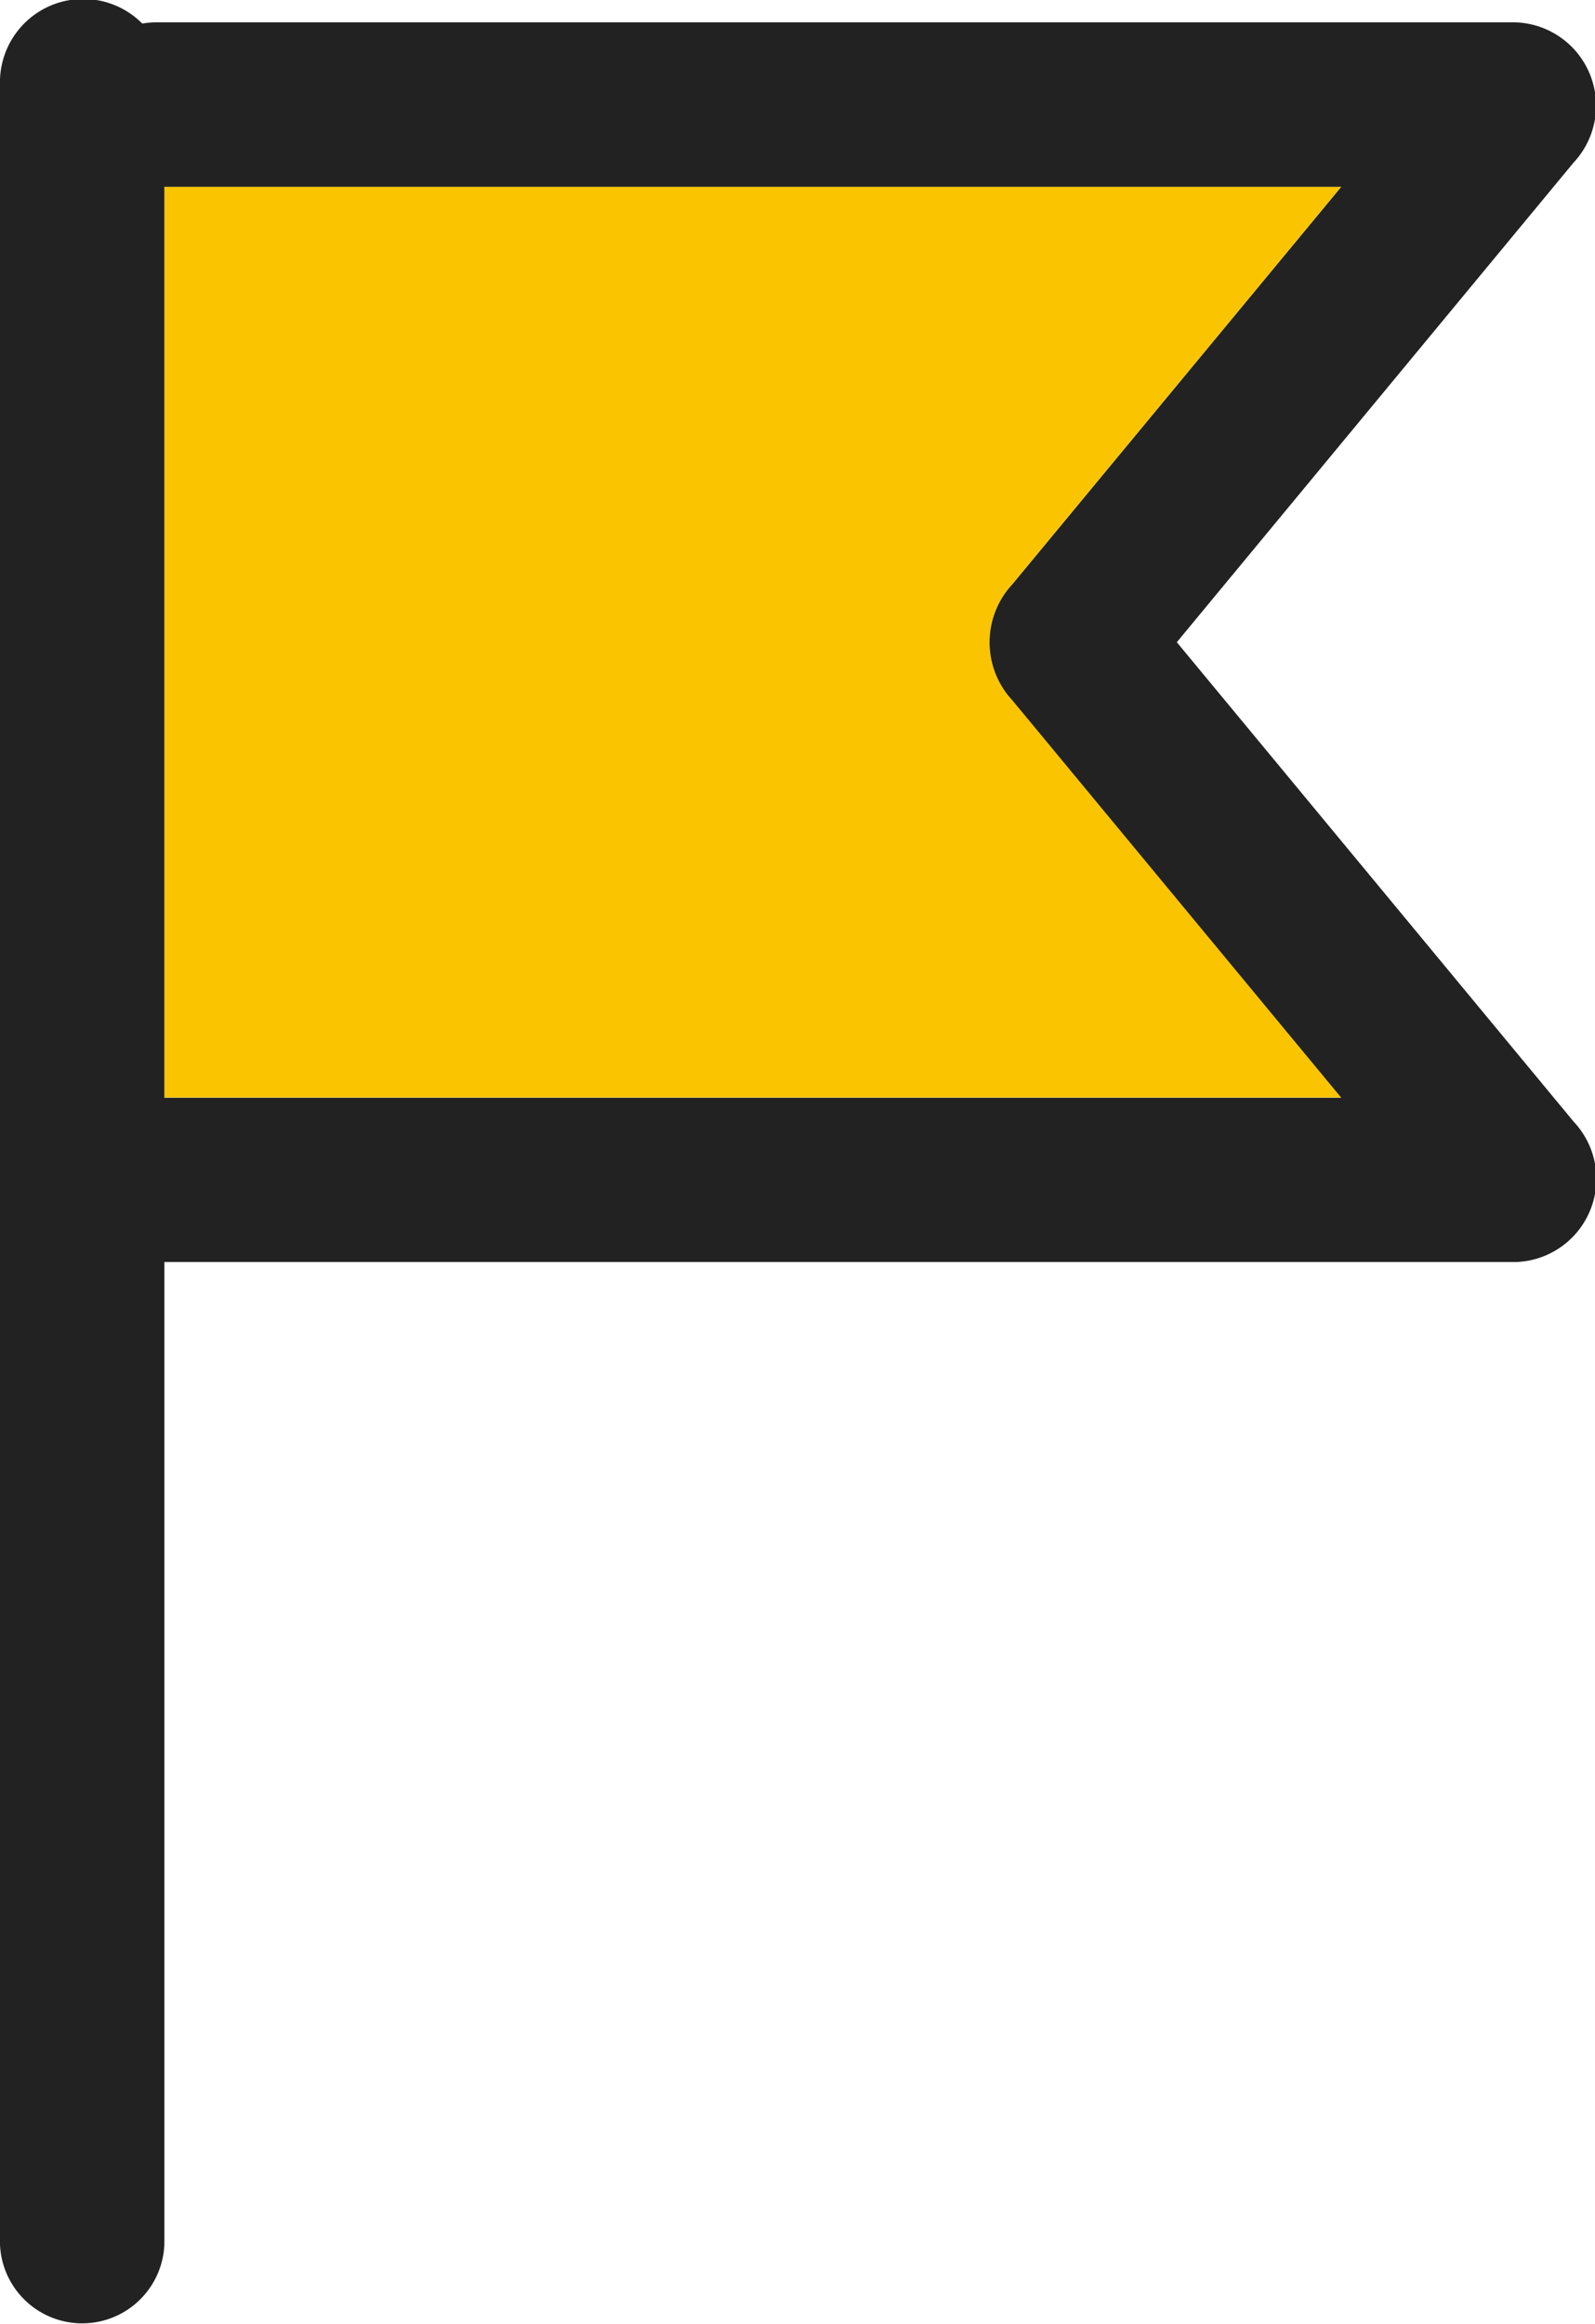
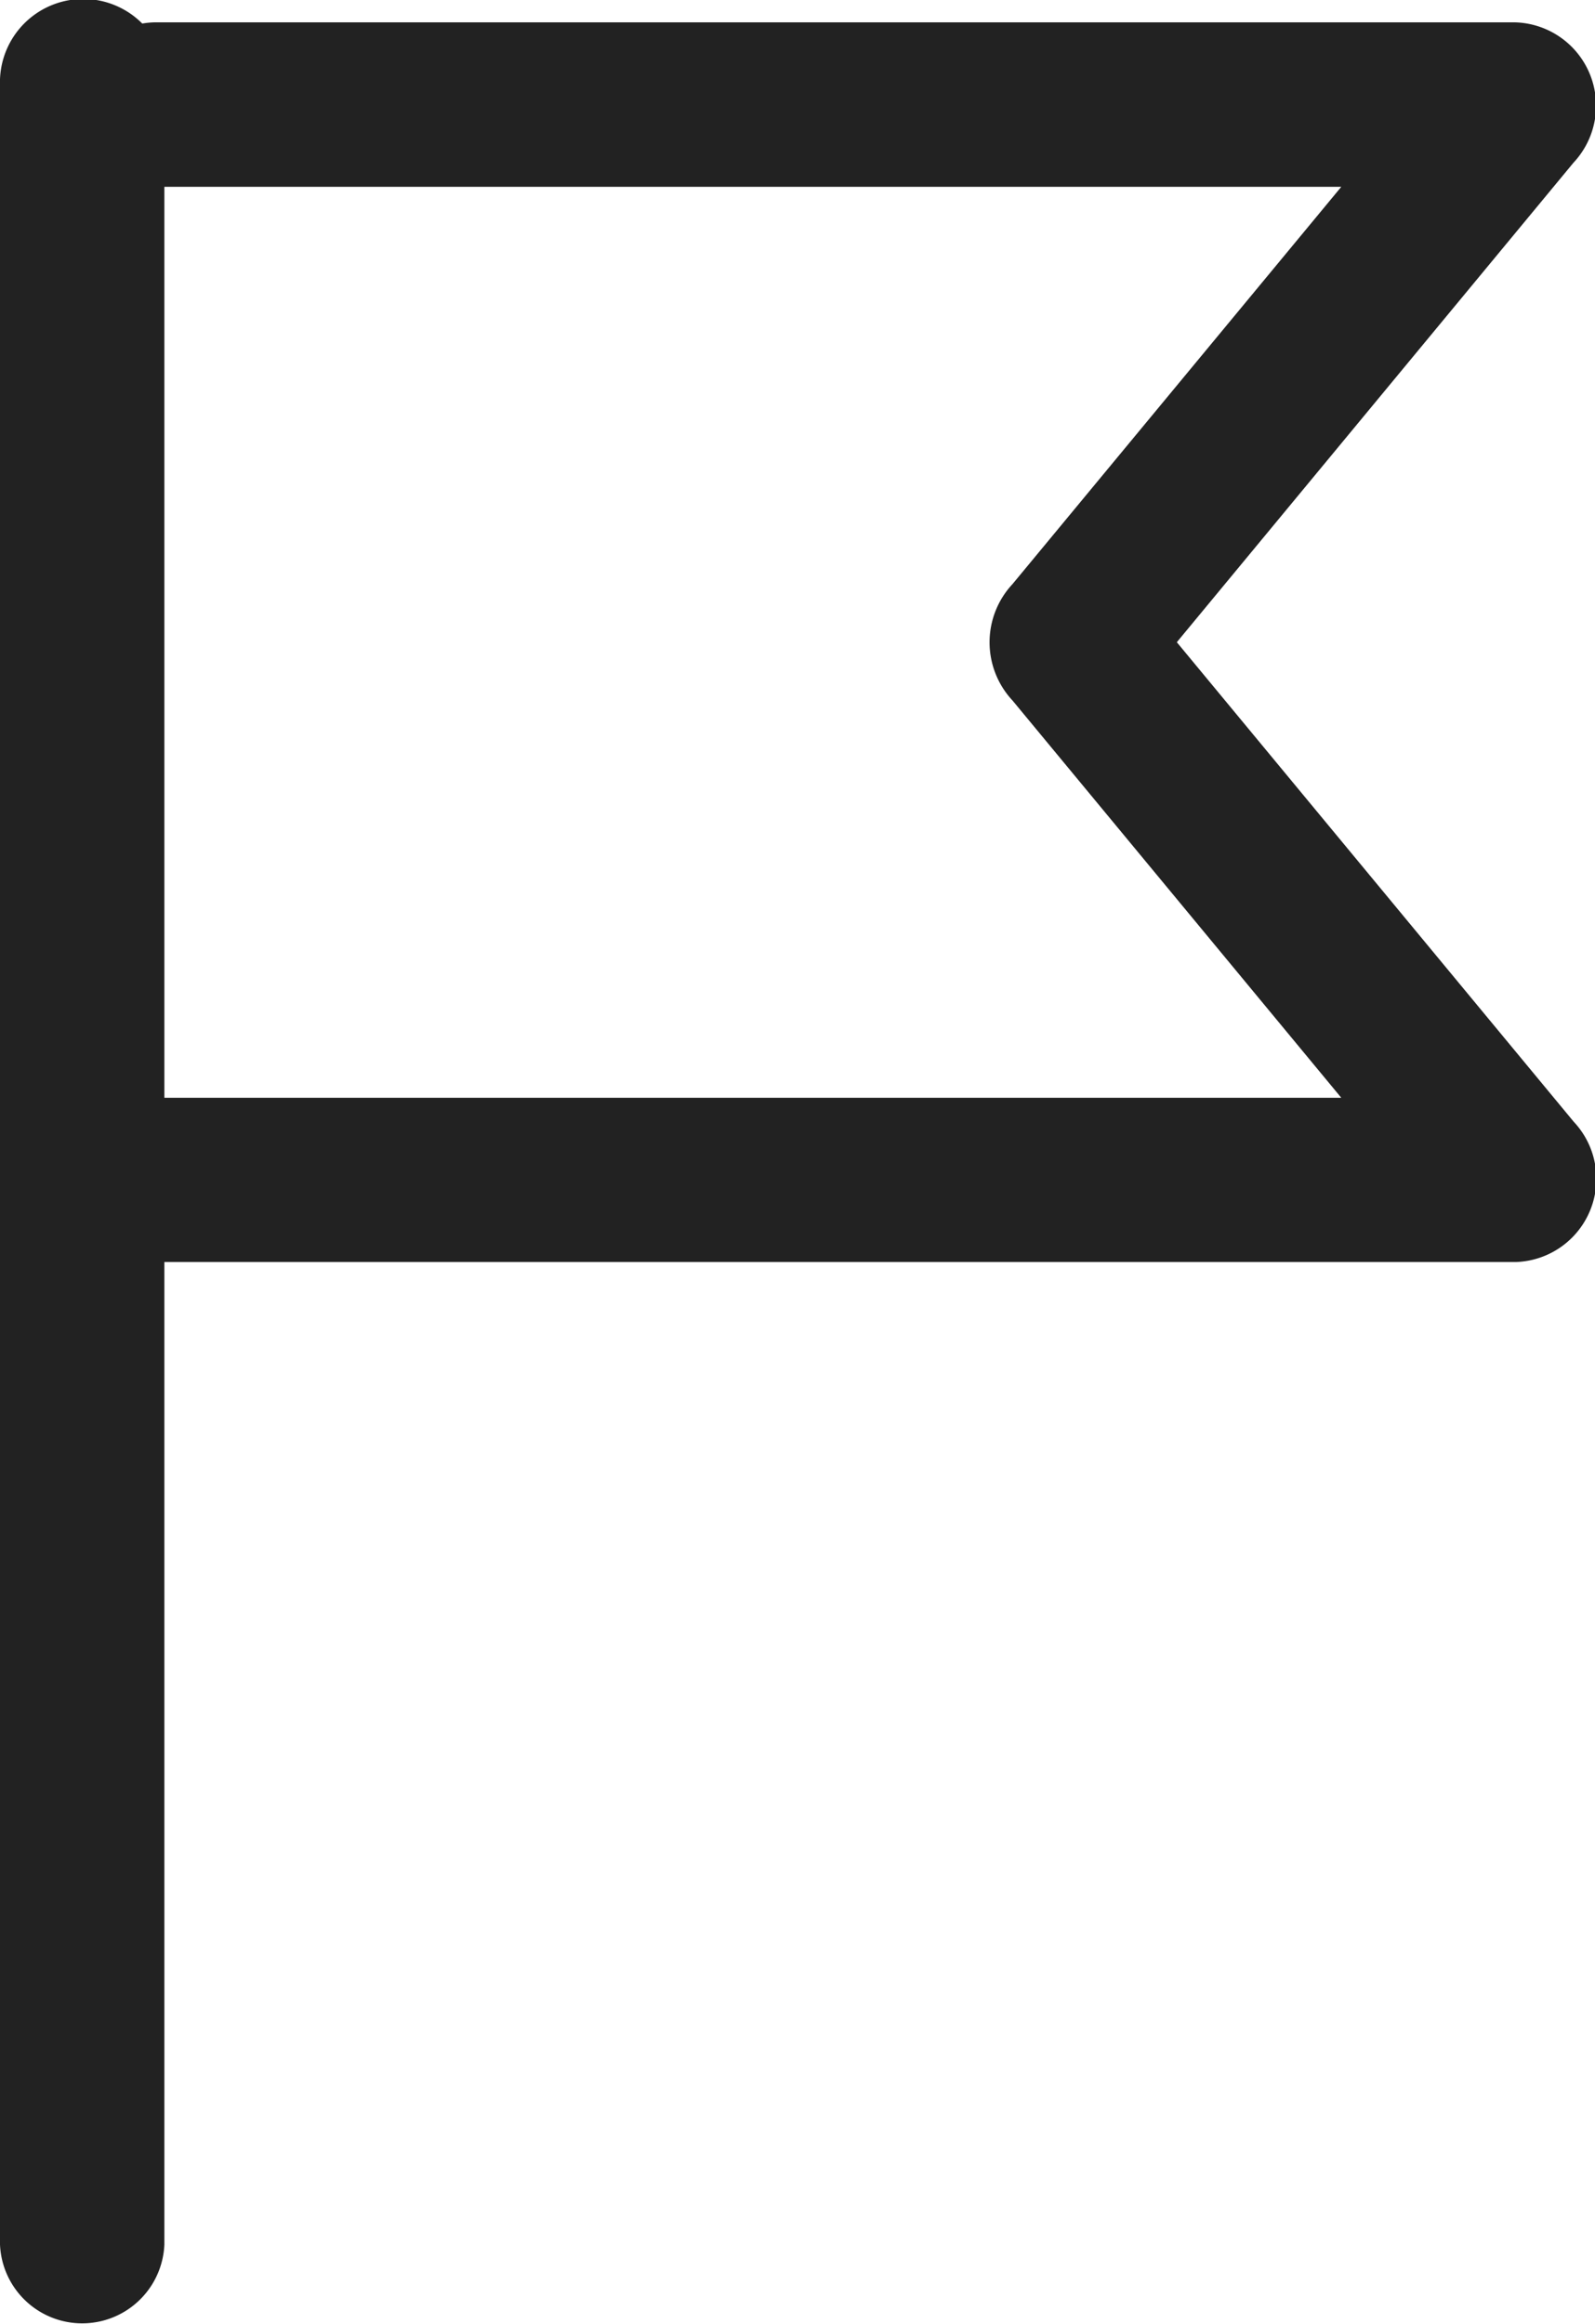
<svg xmlns="http://www.w3.org/2000/svg" width="33.332" height="48.542" viewBox="0 0 33.332 48.542">
  <g id="グループ_7653" data-name="グループ 7653" transform="translate(-1767.091 -311.294)">
-     <path id="パス_9823" data-name="パス 9823" d="M124.213,36.22l-6.872-8.3a1.78,1.78,0,0,1,0-2.429l6.872-8.3H99.618V36.22h24.595Z" transform="translate(1670.908 298)" fill="#fac500" />
    <path id="パス_9824" data-name="パス 9824" d="M126.29,11.983H97.836a1.83,1.83,0,0,0-.245.025,1.74,1.74,0,0,0-2.973,1.164V58.4a1.719,1.719,0,0,0,3.435,0V37.878H126.29a1.739,1.739,0,0,0,1.215-2.931l-8.294-10.016L127.5,14.915a1.741,1.741,0,0,0-1.215-2.932M98.053,18.761V15.418h24.595l-6.872,8.3a1.781,1.781,0,0,0,0,2.429l6.872,8.3H98.053Z" transform="translate(1672.473 299.778)" fill="#222" />
  </g>
</svg>